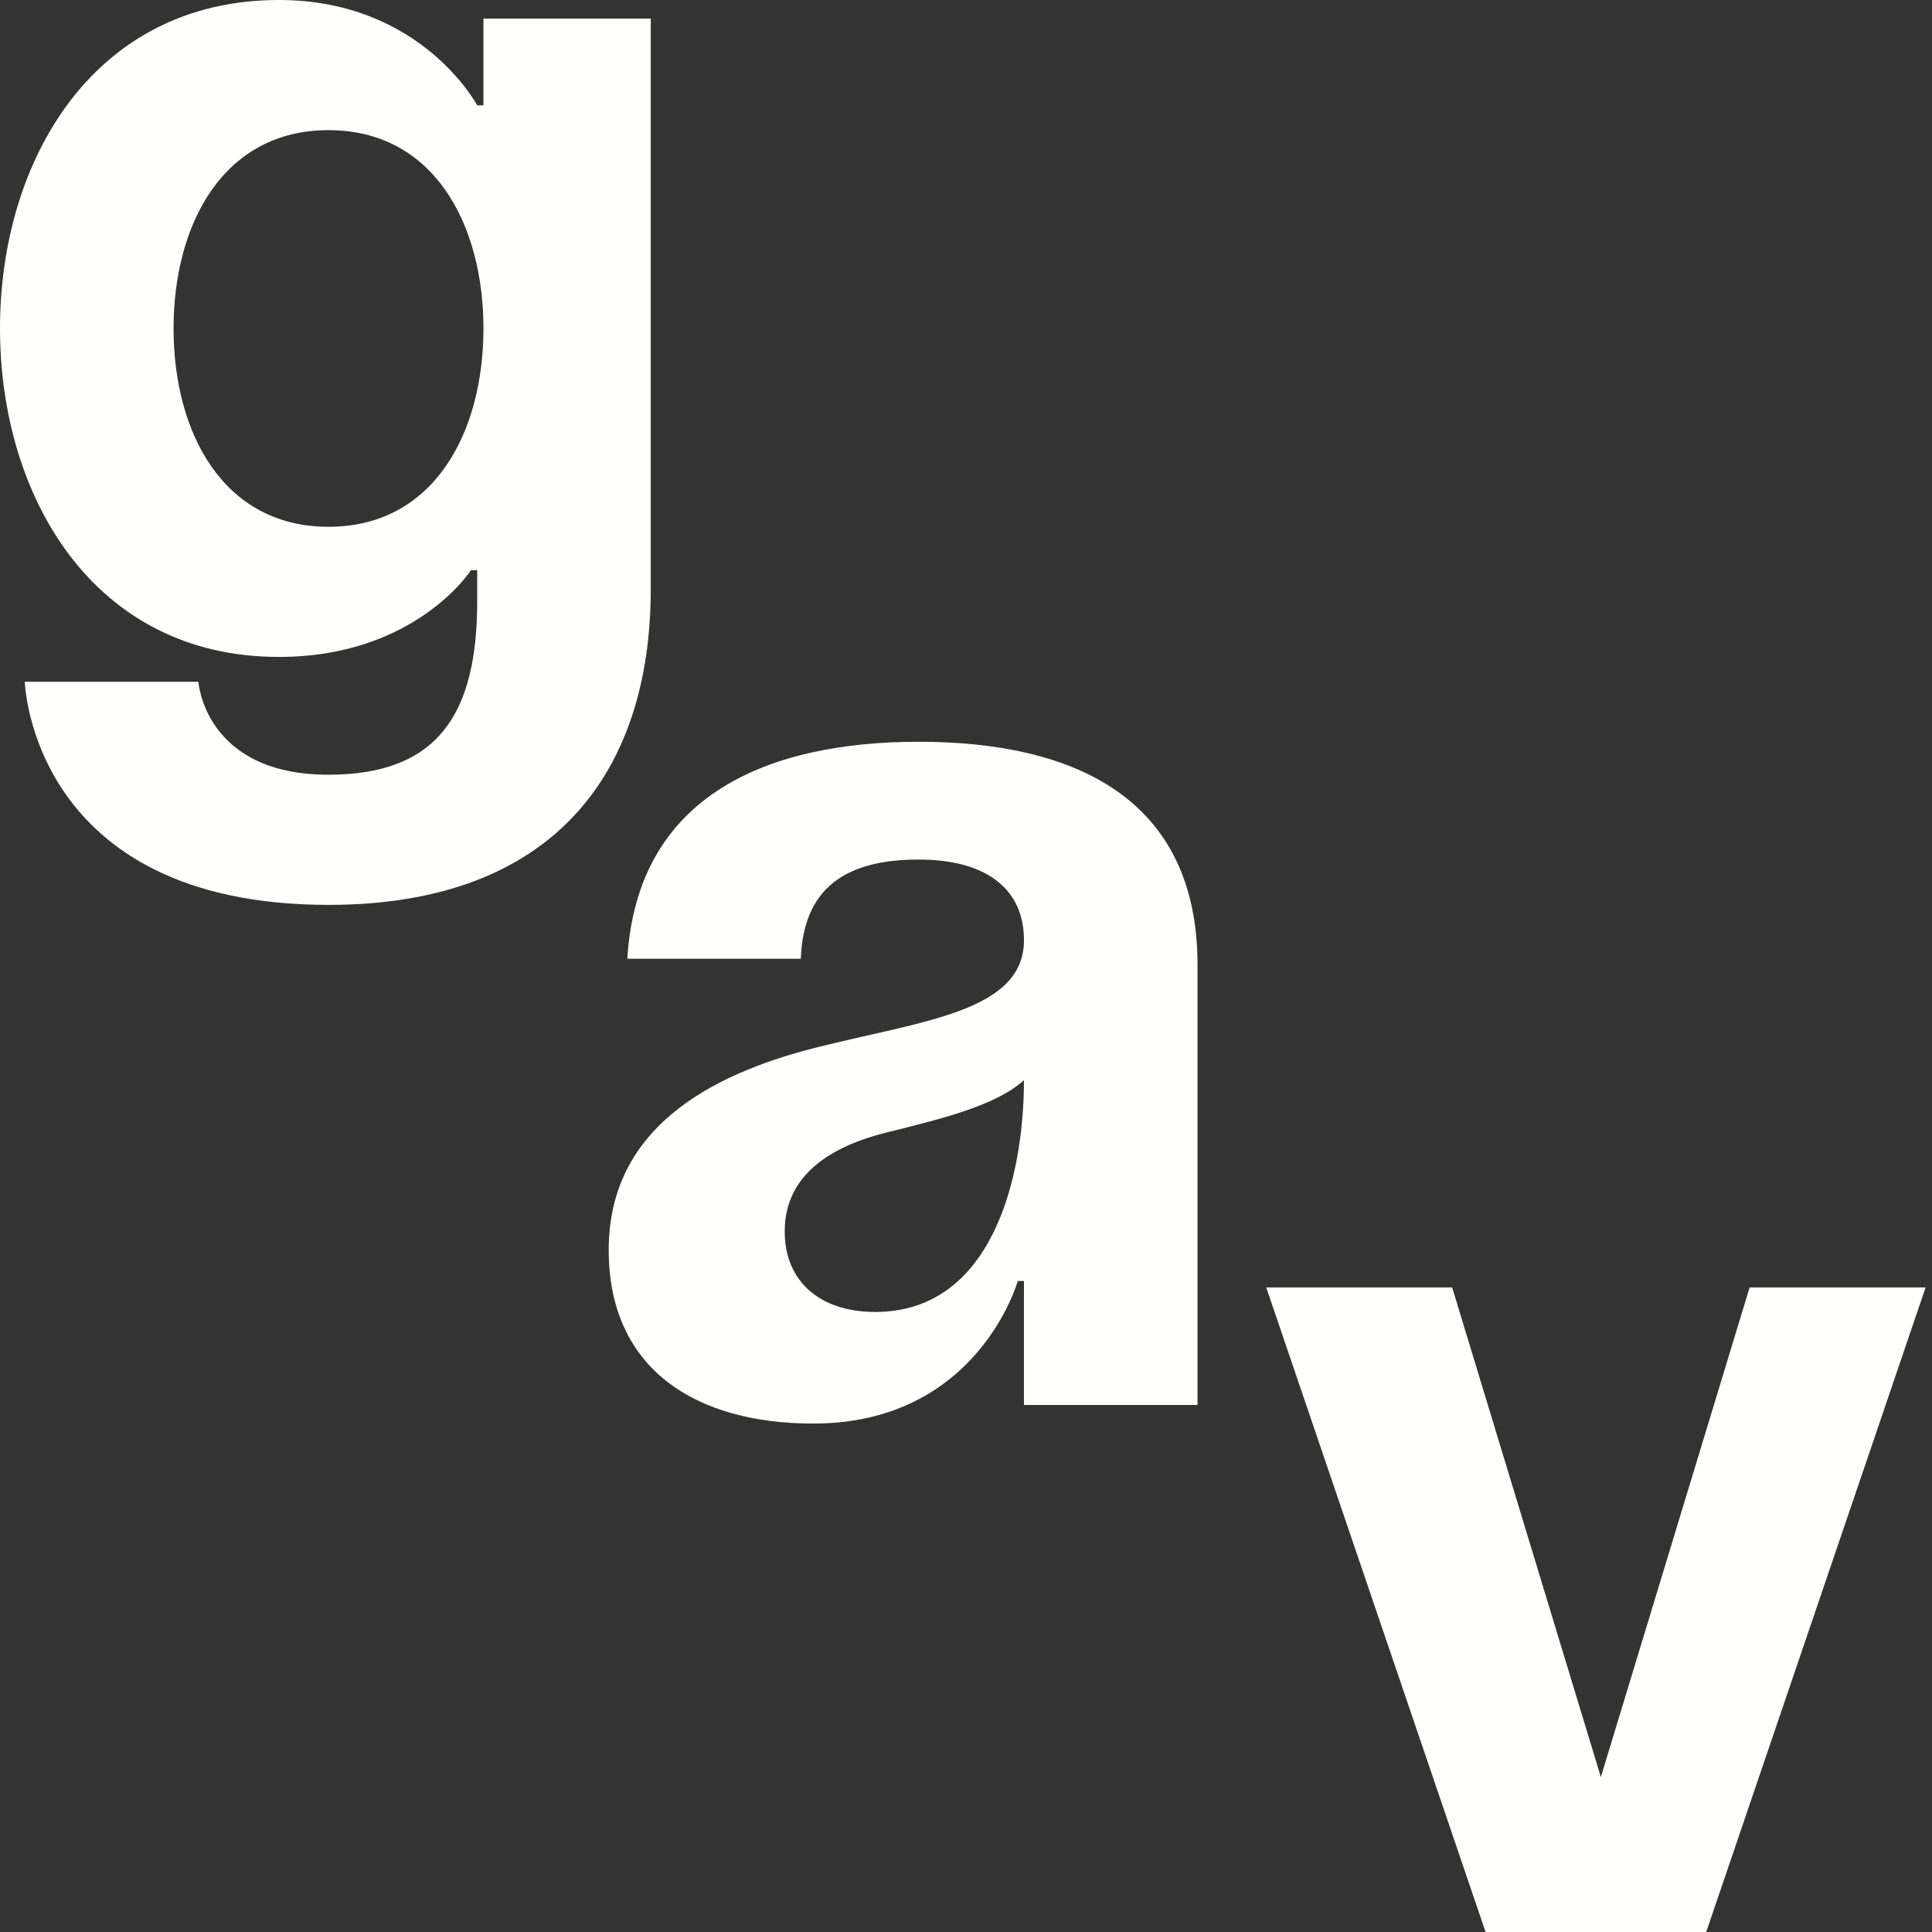
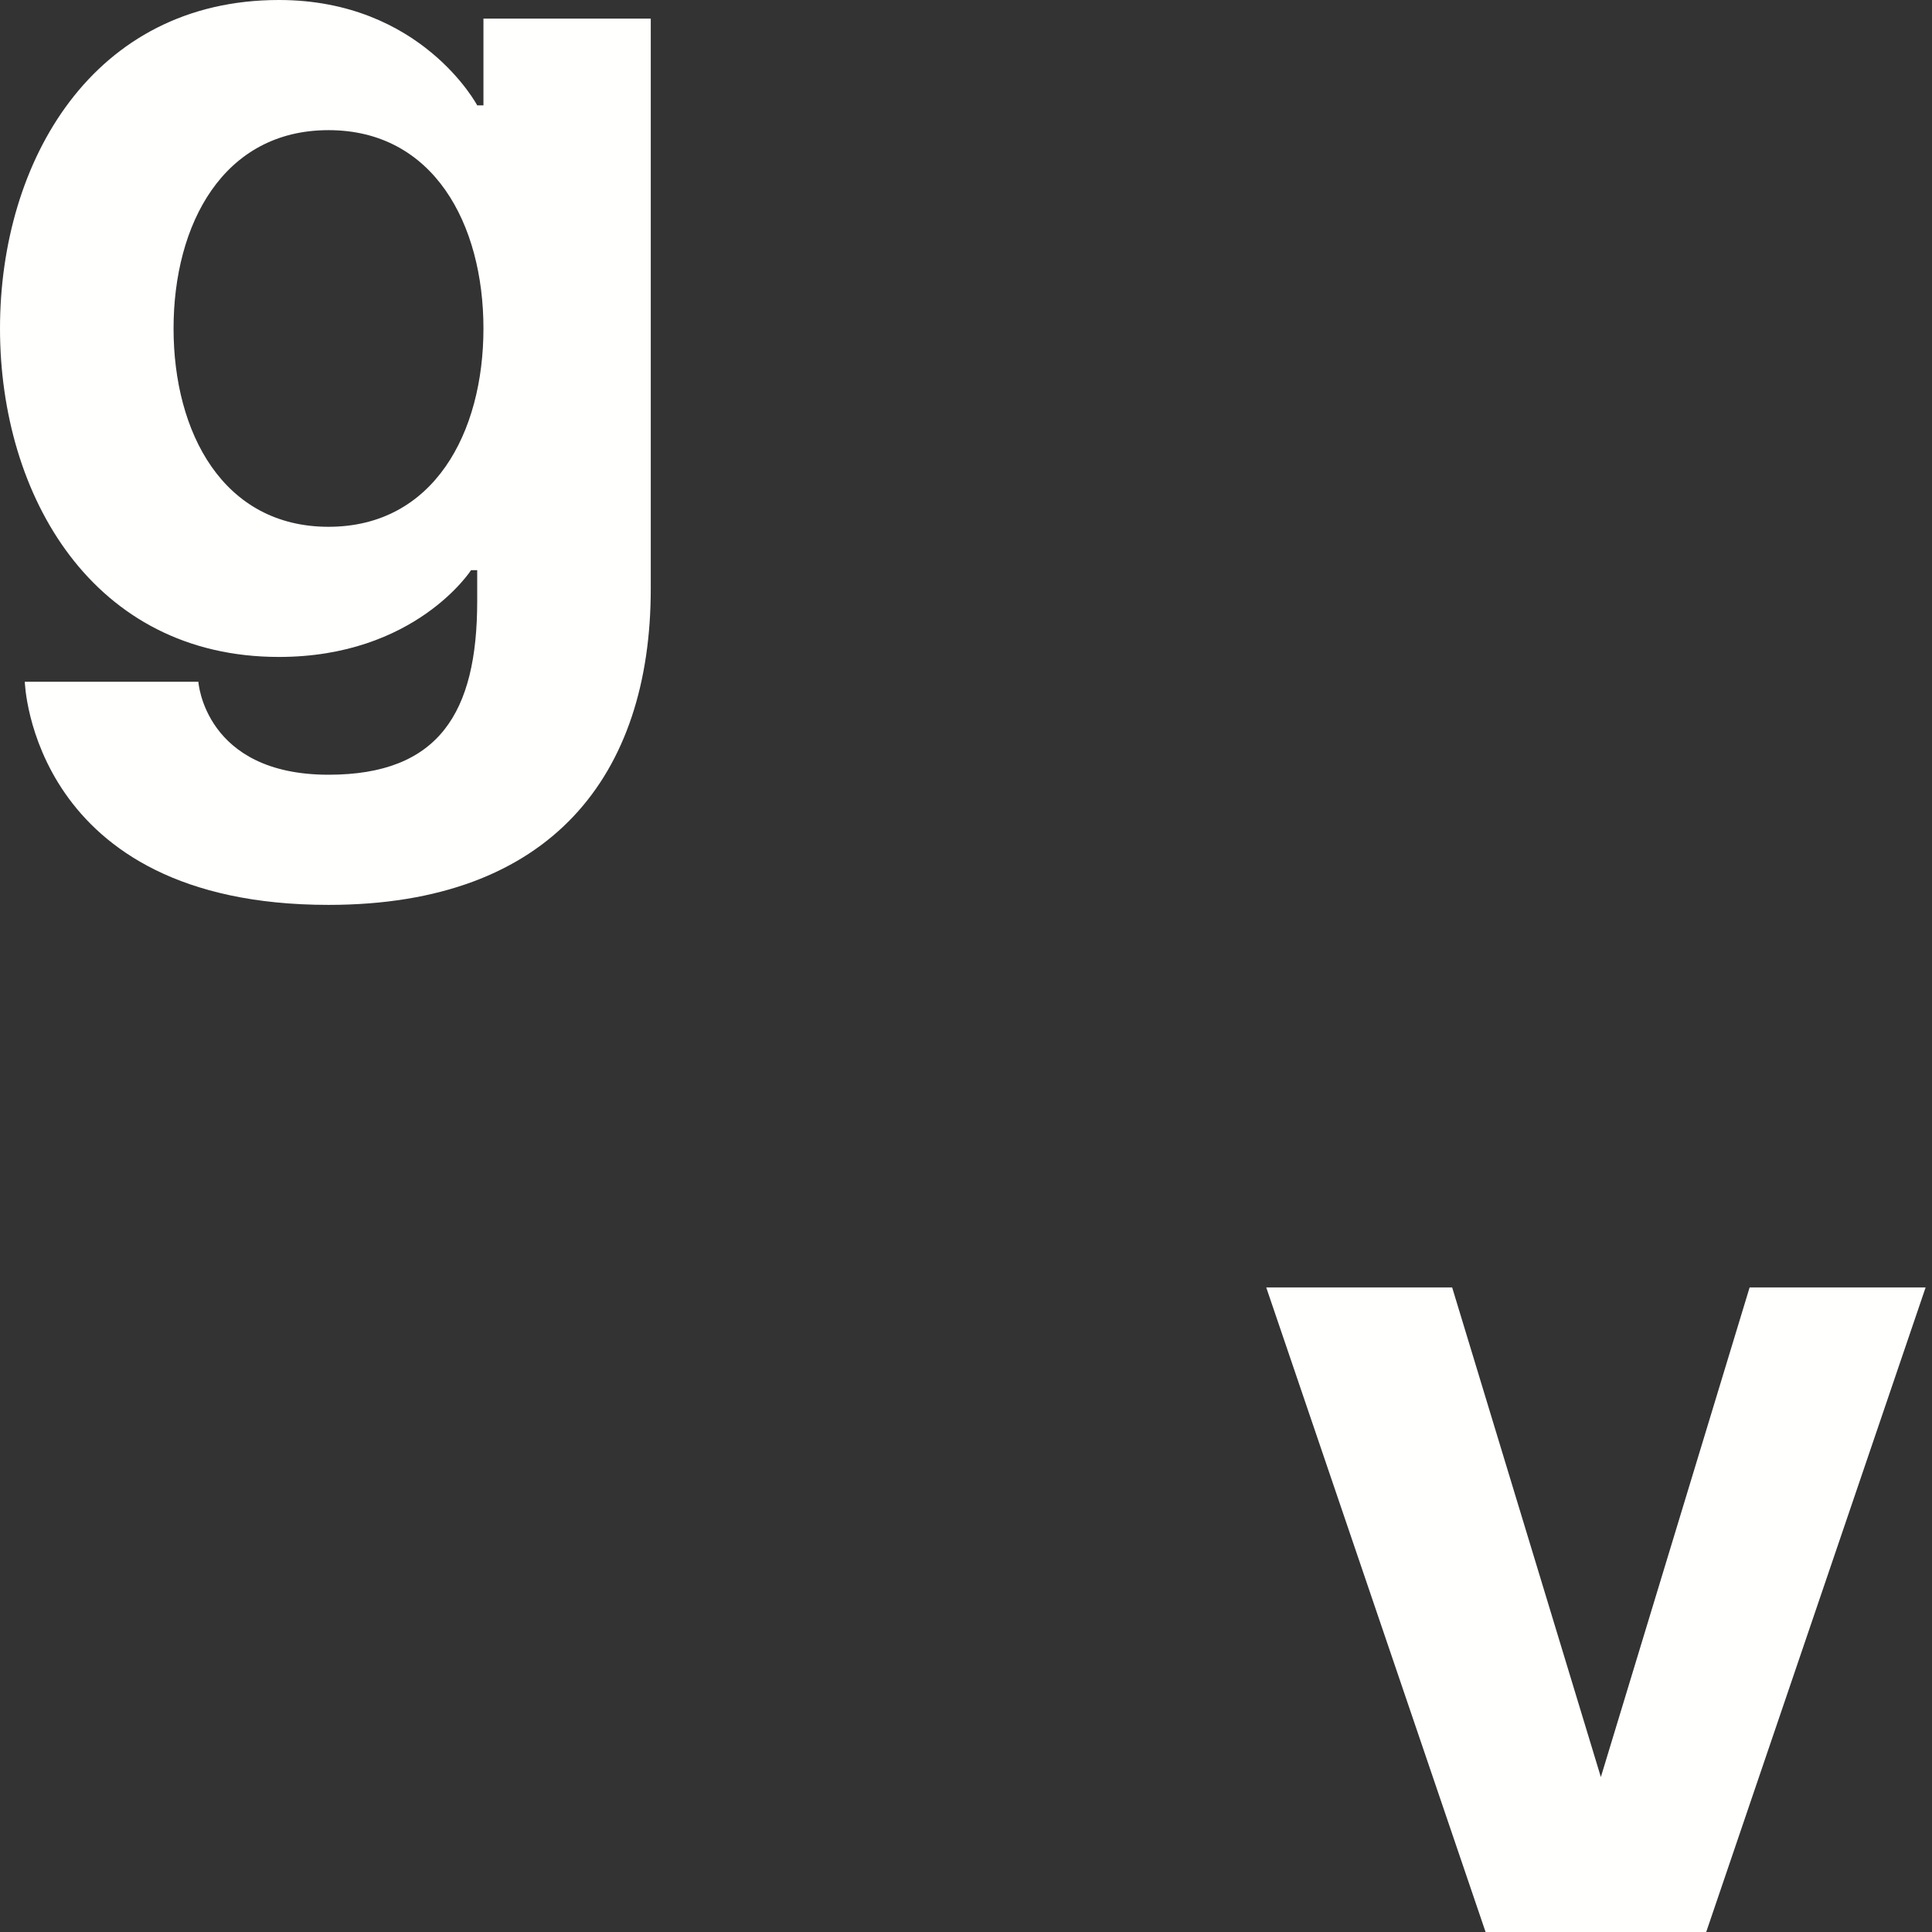
<svg xmlns="http://www.w3.org/2000/svg" width="30" height="30" viewBox="0 0 30 30" fill="none">
  <rect x="0" y="0" width="30" height="30" fill="#333333" stroke="none" />
-   <path d="M10.105 0.289H7.507V1.636H7.41C7.41 1.636 6.544 0 4.331 0C1.444 0 0 2.502 0 5.101C0 7.699 1.444 10.201 4.331 10.201C6.448 10.201 7.314 8.854 7.314 8.854H7.41V9.335C7.41 11.068 6.814 12.03 5.101 12.03C3.176 12.03 3.08 10.586 3.08 10.586H0.385C0.385 10.586 0.481 14.051 5.101 14.051C8.565 14.051 10.105 12.03 10.105 9.143V0.289ZM7.507 5.101C7.507 6.717 6.737 8.18 5.101 8.18C3.465 8.18 2.695 6.717 2.695 5.101C2.695 3.484 3.465 2.021 5.101 2.021C6.737 2.021 7.507 3.484 7.507 5.101Z" fill="#FFFFFE" />
-   <path d="M12.435 14.887C12.474 13.809 13.109 13.347 14.264 13.347C15.322 13.347 15.9 13.809 15.9 14.598C15.9 15.714 14.322 15.849 12.647 16.273C10.992 16.696 9.452 17.543 9.452 19.41C9.452 21.258 10.799 22.105 12.628 22.105C15.188 22.105 15.804 19.891 15.804 19.891H15.9V21.816H18.595V14.983C18.595 12.384 16.67 11.518 14.264 11.518C11.954 11.518 9.895 12.327 9.741 14.887H12.435ZM15.9 16.773C15.9 18.255 15.419 20.372 13.59 20.372C12.724 20.372 12.185 19.891 12.185 19.121C12.185 18.236 12.916 17.793 13.783 17.581C14.553 17.389 15.457 17.177 15.9 16.773Z" fill="#FFFFFE" />
+   <path d="M10.105 0.289H7.507V1.636H7.41C7.41 1.636 6.544 0 4.331 0C1.444 0 0 2.502 0 5.101C0 7.699 1.444 10.201 4.331 10.201C6.448 10.201 7.314 8.854 7.314 8.854H7.41V9.335C7.41 11.068 6.814 12.03 5.101 12.03C3.176 12.03 3.08 10.586 3.08 10.586H0.385C0.385 10.586 0.481 14.051 5.101 14.051C8.565 14.051 10.105 12.03 10.105 9.143V0.289M7.507 5.101C7.507 6.717 6.737 8.18 5.101 8.18C3.465 8.18 2.695 6.717 2.695 5.101C2.695 3.484 3.465 2.021 5.101 2.021C6.737 2.021 7.507 3.484 7.507 5.101Z" fill="#FFFFFE" />
  <path d="M29.901 19.991H27.168L24.858 27.594L22.549 19.991H19.662L23.068 30H26.494L29.901 19.991Z" fill="#FFFFFE" />
</svg>